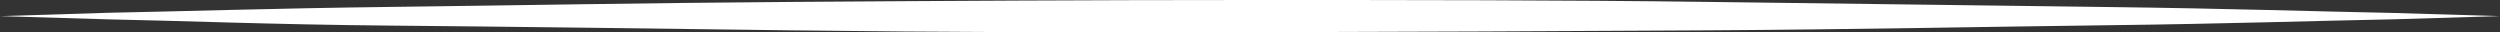
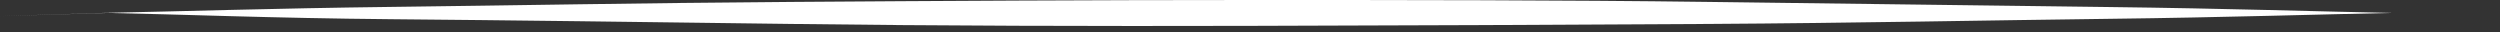
<svg xmlns="http://www.w3.org/2000/svg" viewBox="0 0 195.31 2.52">
  <rect x="0" y="0" width="195.31" height="2.52" fill="#333333" stroke="none" />
-   <path d="m0 1.26 8.39-.26c5.34-.1 13-.35 22.12-.46s19.84-.31 31.29-.39 23.65-.15 35.85-.15 24.41 0 35.86.15 22.12.29 31.28.4 16.78.36 22.12.46l8.39.25-8.39.25c-5.34.1-13 .35-22.12.46s-19.79.33-31.28.4-23.65.12-35.86.15-24.41 0-35.86-.15-22.12-.29-31.27-.37-16.79-.39-22.13-.49z" fill="#fff" />
+   <path d="m0 1.26 8.39-.26c5.34-.1 13-.35 22.12-.46s19.84-.31 31.29-.39 23.65-.15 35.85-.15 24.41 0 35.86.15 22.12.29 31.28.4 16.78.36 22.12.46c-5.34.1-13 .35-22.12.46s-19.79.33-31.28.4-23.65.12-35.86.15-24.41 0-35.86-.15-22.12-.29-31.27-.37-16.79-.39-22.13-.49z" fill="#fff" />
</svg>